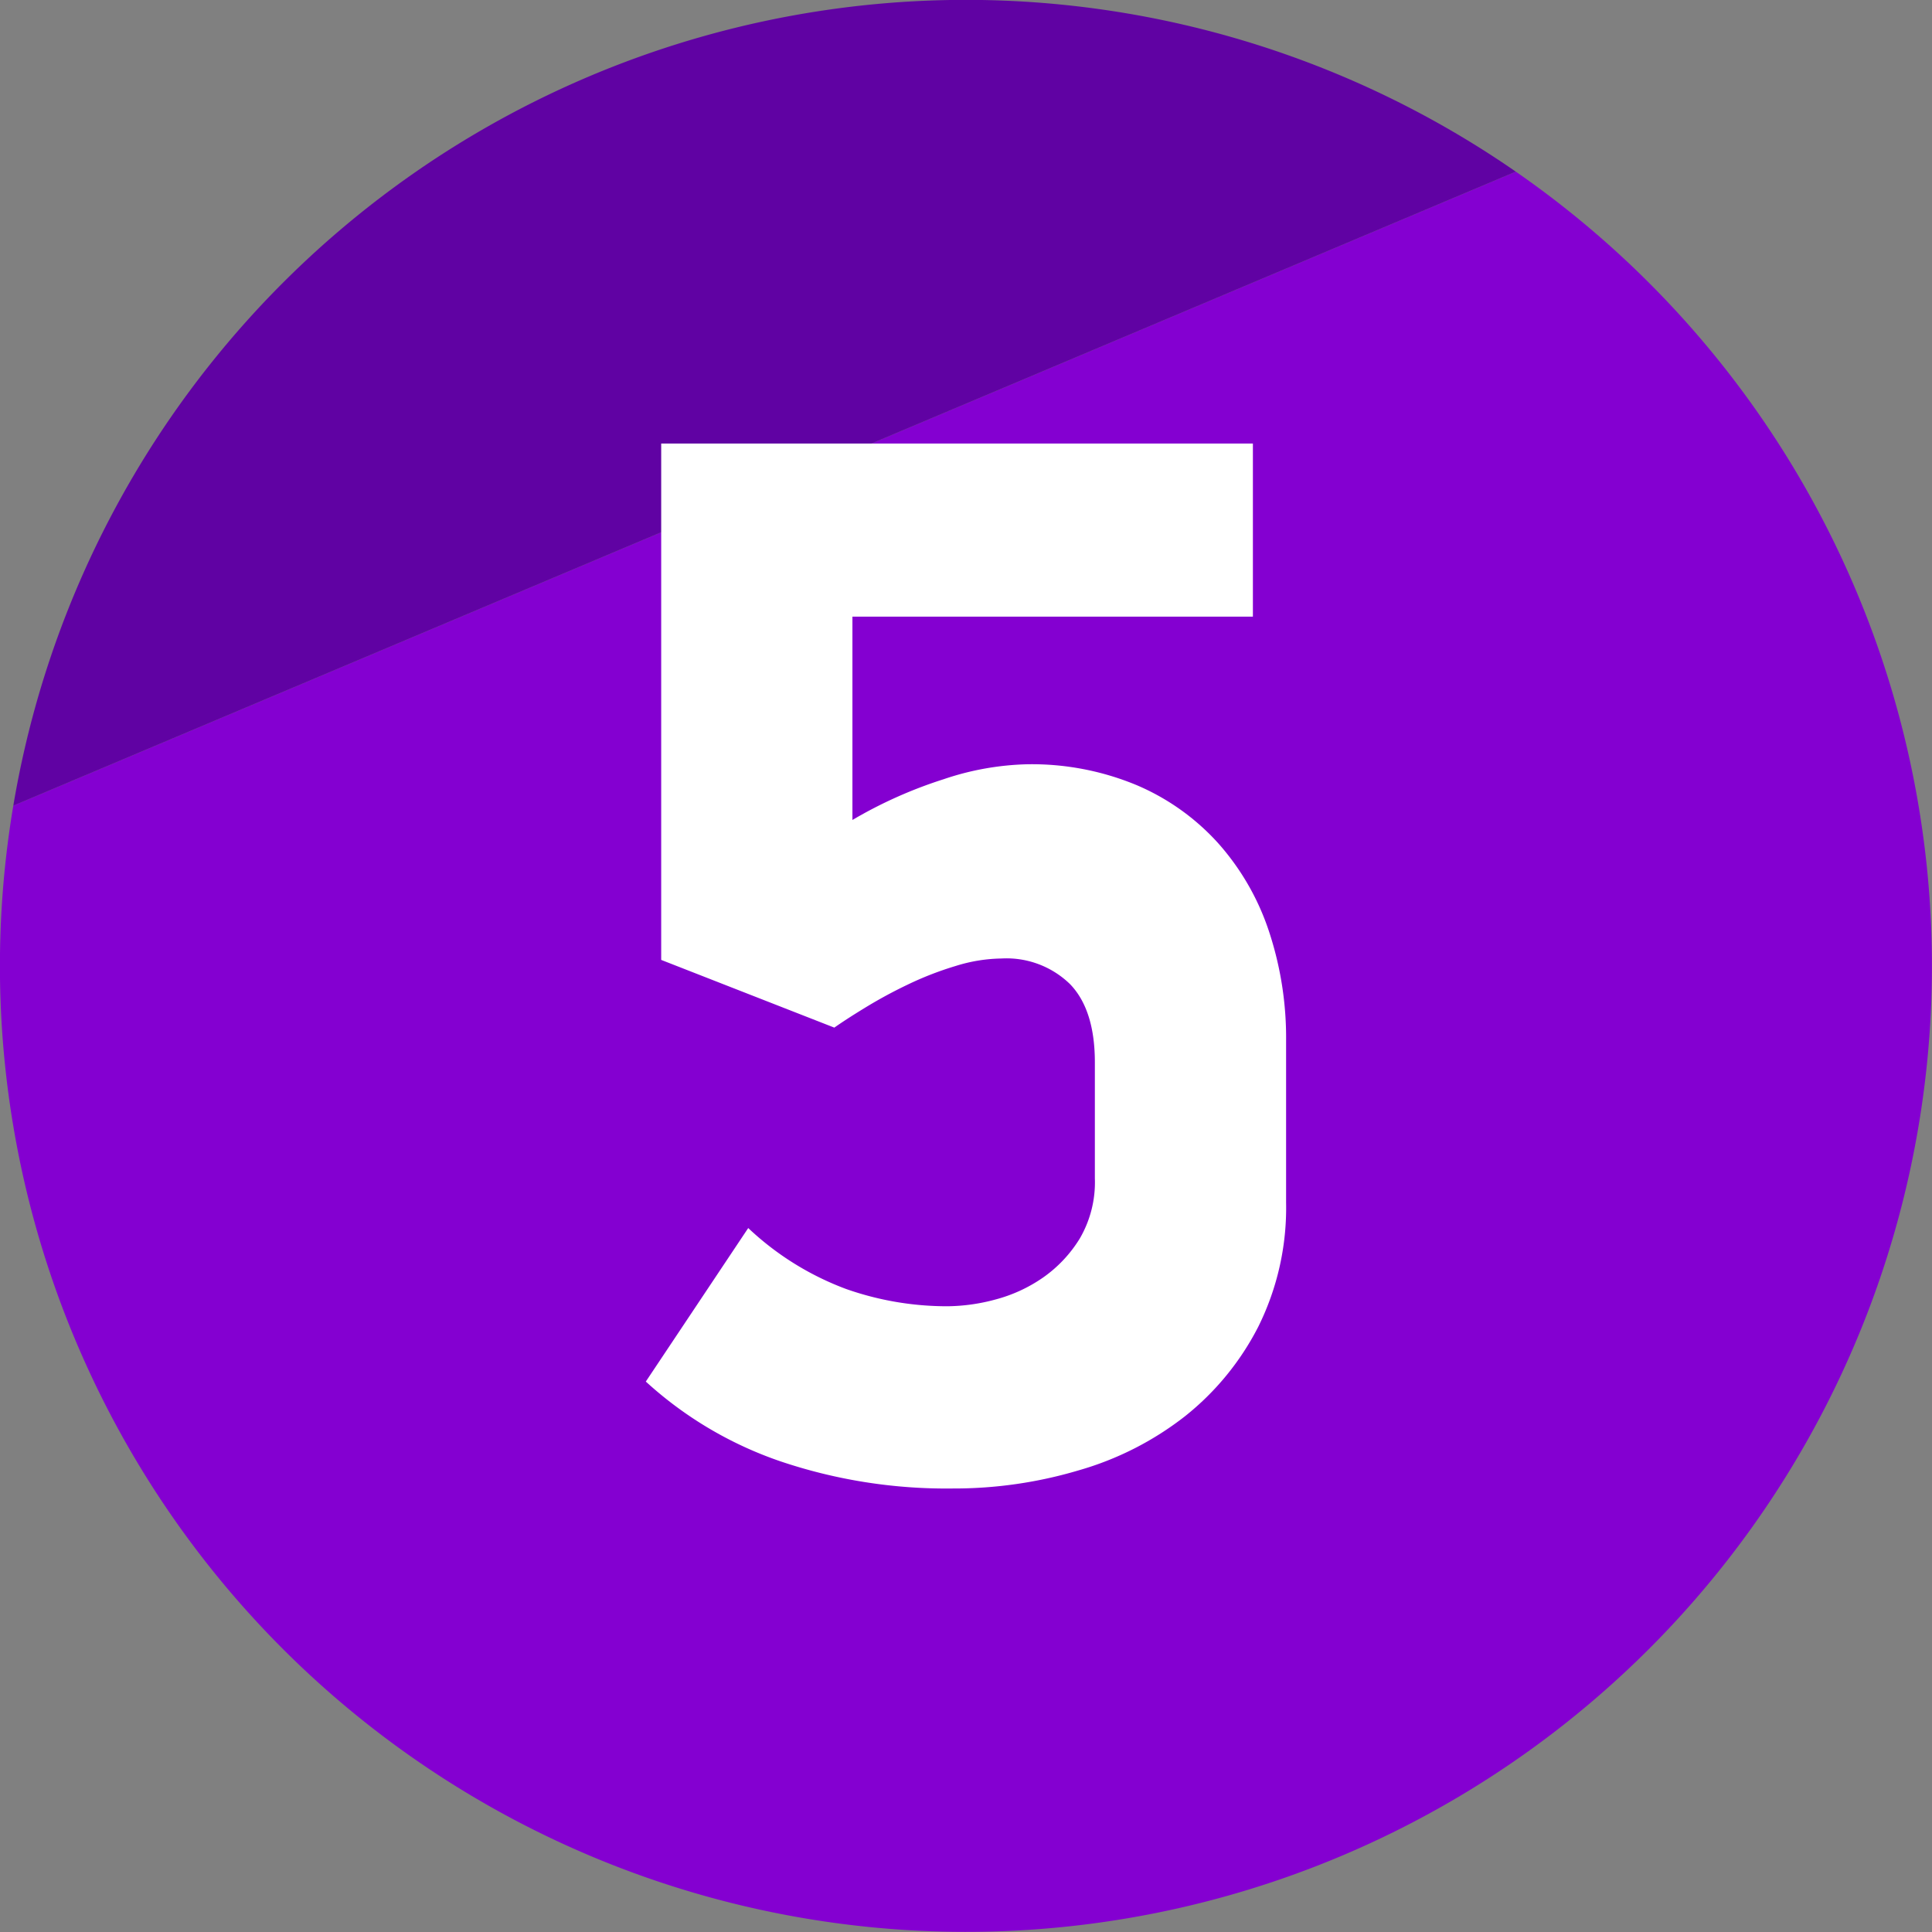
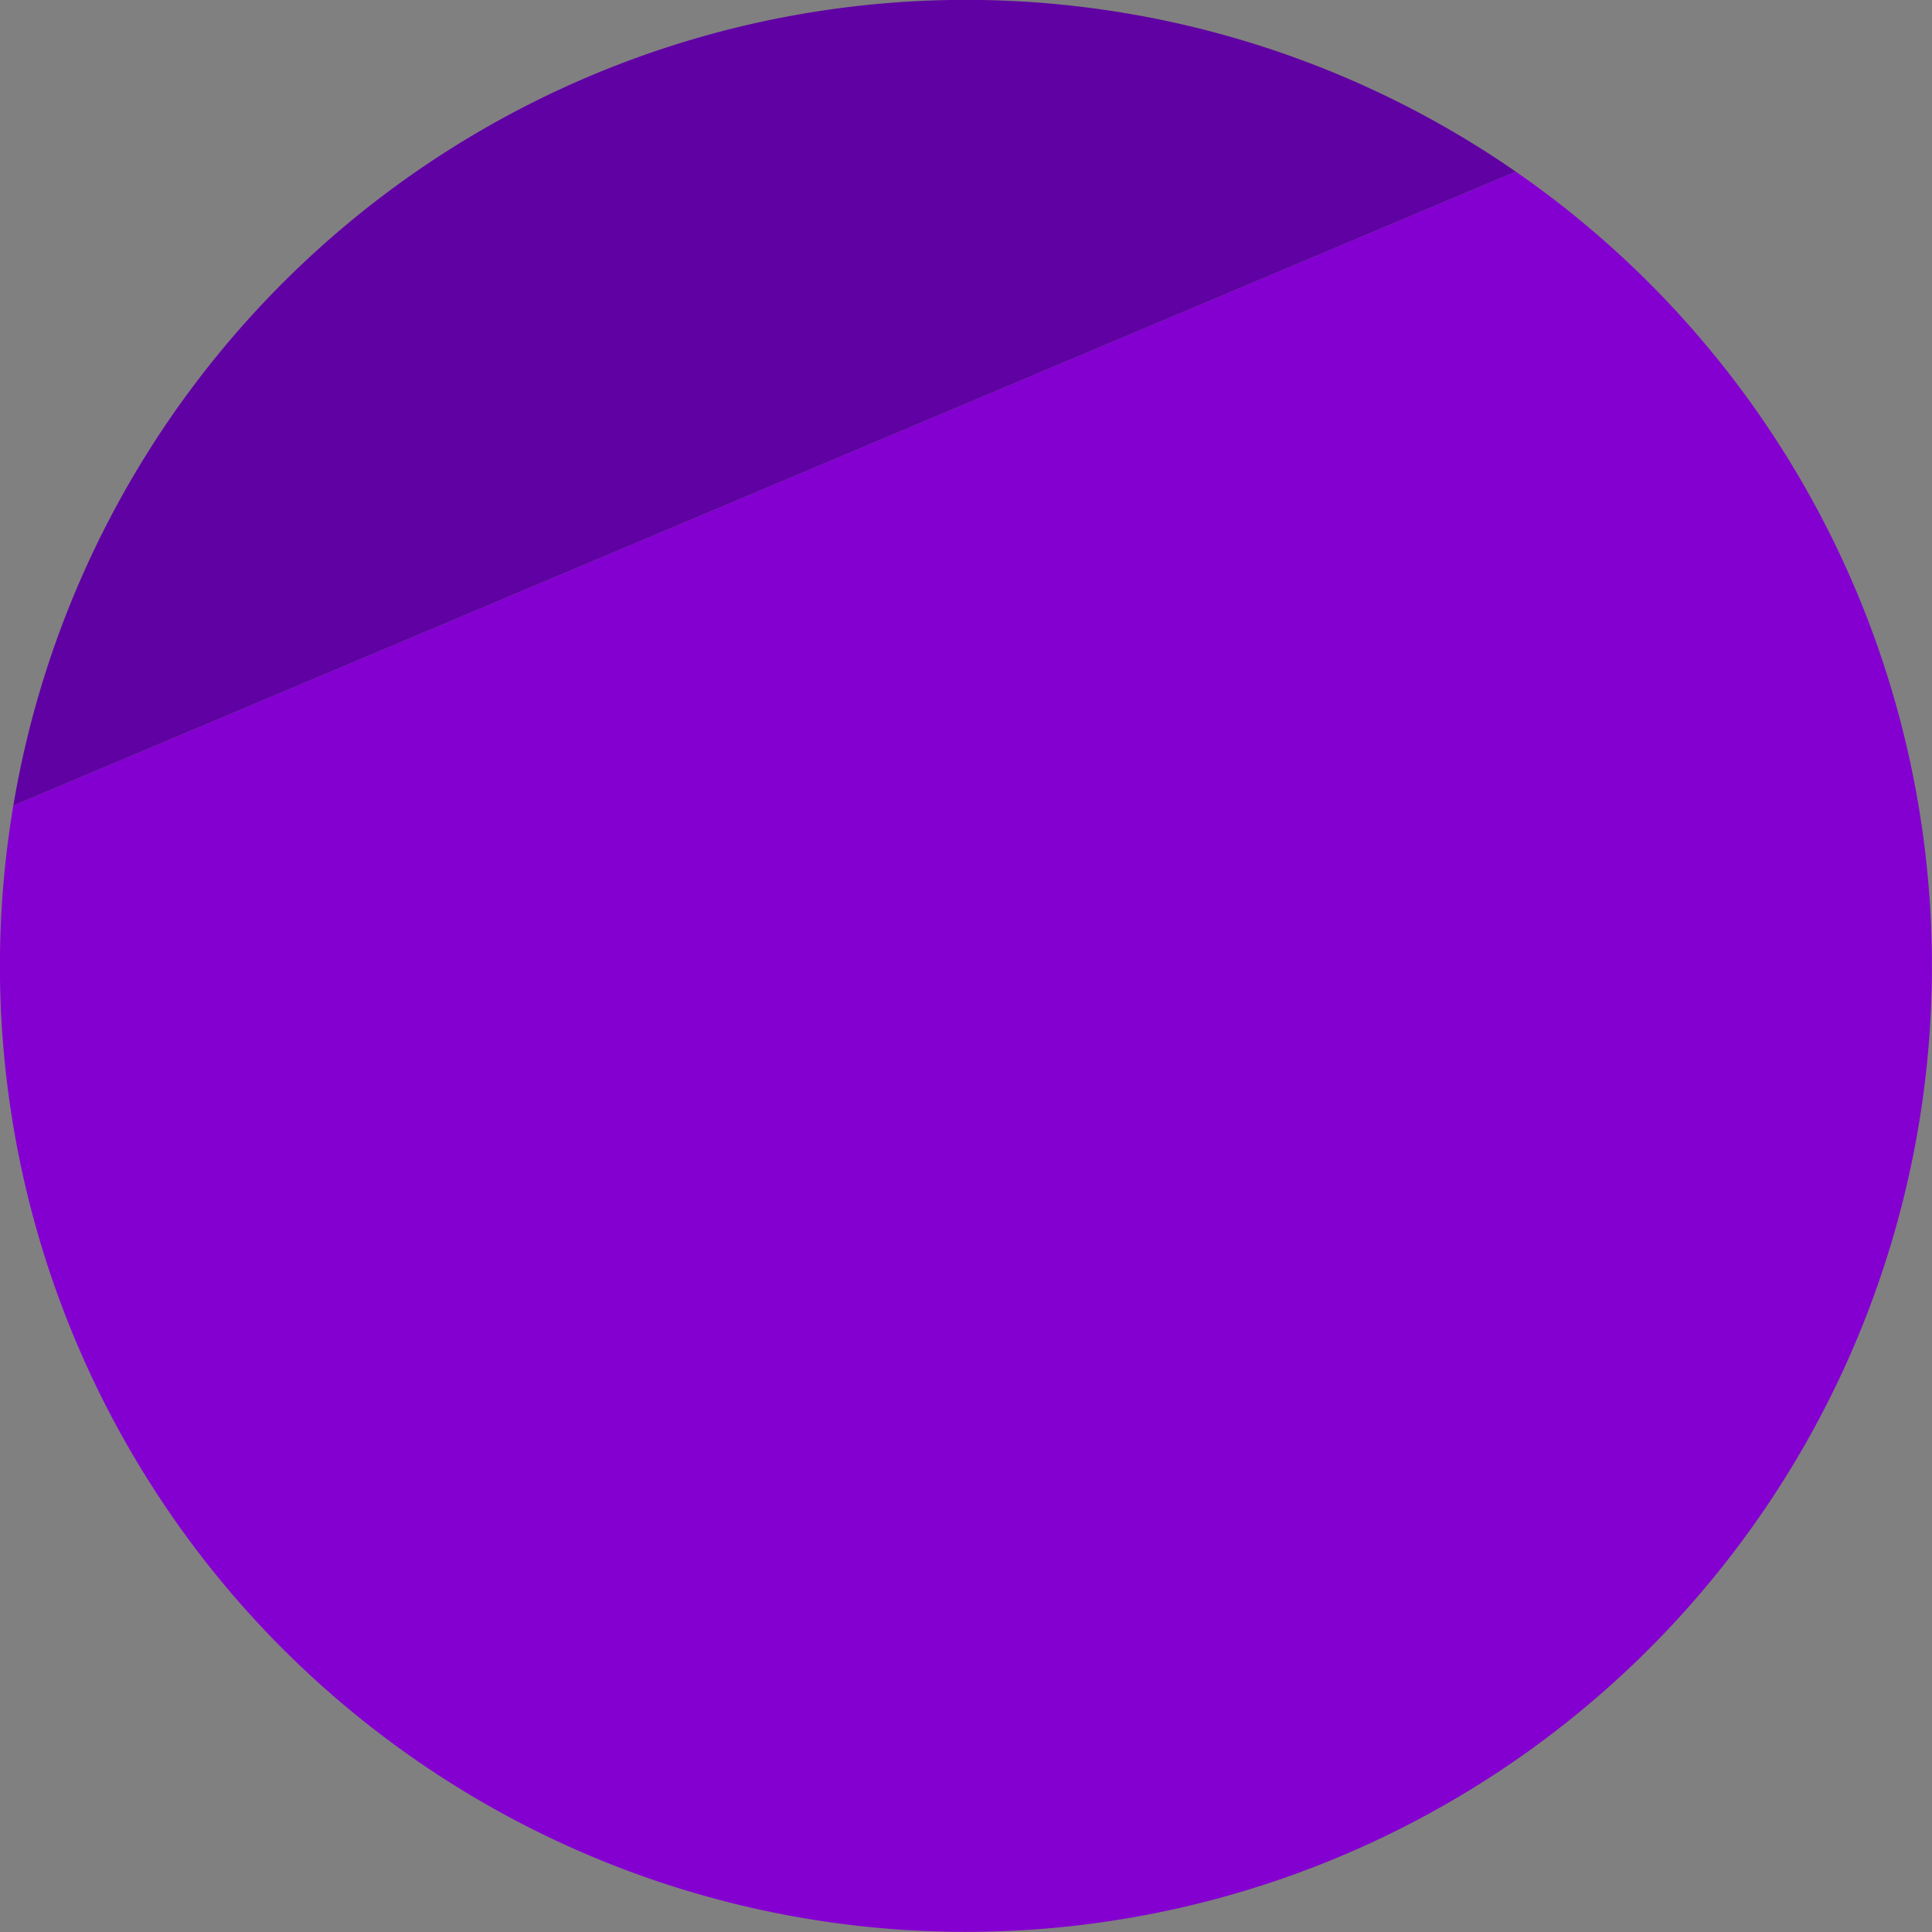
<svg xmlns="http://www.w3.org/2000/svg" id="Layer_1" data-name="Layer 1" viewBox="0 0 206 206">
  <rect x="0" y="0" width="206" height="206" fill="#808080" stroke="none" />
  <defs>
    <style>.cls-1{fill:#8400d1;}.cls-2{fill:#6002a3;}.cls-3{fill:#fff;}</style>
  </defs>
  <title>5</title>
  <path class="cls-1" d="M558.62,415.3a103,103,0,1,1-160.2,67.6Z" transform="translate(-397 -397)" />
  <path class="cls-2" d="M398.42,482.9a103,103,0,0,1,160.2-67.6Z" transform="translate(-397 -397)" />
-   <path class="cls-3" d="M531.17,538.45a29.12,29.12,0,0,1-7.81,9.55A33.22,33.22,0,0,1,512,553.78a46.51,46.51,0,0,1-13.38,1.93,55.35,55.35,0,0,1-18.39-2.89,40.85,40.85,0,0,1-14.37-8.51l10.92-16.37a30.86,30.86,0,0,0,10.44,6.5A32.44,32.44,0,0,0,498,536.28a20.18,20.18,0,0,0,5.14-.72,16.06,16.06,0,0,0,5.06-2.33,14,14,0,0,0,3.93-4.17,11.9,11.9,0,0,0,1.61-6.42V510.27c0-3.74-.89-6.52-2.65-8.34a9.71,9.71,0,0,0-7.31-2.73,17.06,17.06,0,0,0-4.89.8,34.88,34.88,0,0,0-5.14,2,49.85,49.85,0,0,0-4.58,2.49c-1.39.85-2.46,1.55-3.21,2.08l-18.46-7.22V444.29h63.09v18.46h-42.7v21.68a47.58,47.58,0,0,1,9.71-4.34,29.94,29.94,0,0,1,8.91-1.6,29.1,29.1,0,0,1,11.72,2.24,24.73,24.73,0,0,1,8.67,6.19,26.75,26.75,0,0,1,5.38,9.31,36.14,36.14,0,0,1,1.85,11.8v17.18A28.49,28.49,0,0,1,531.17,538.45Z" transform="translate(-397 -397)" />
</svg>